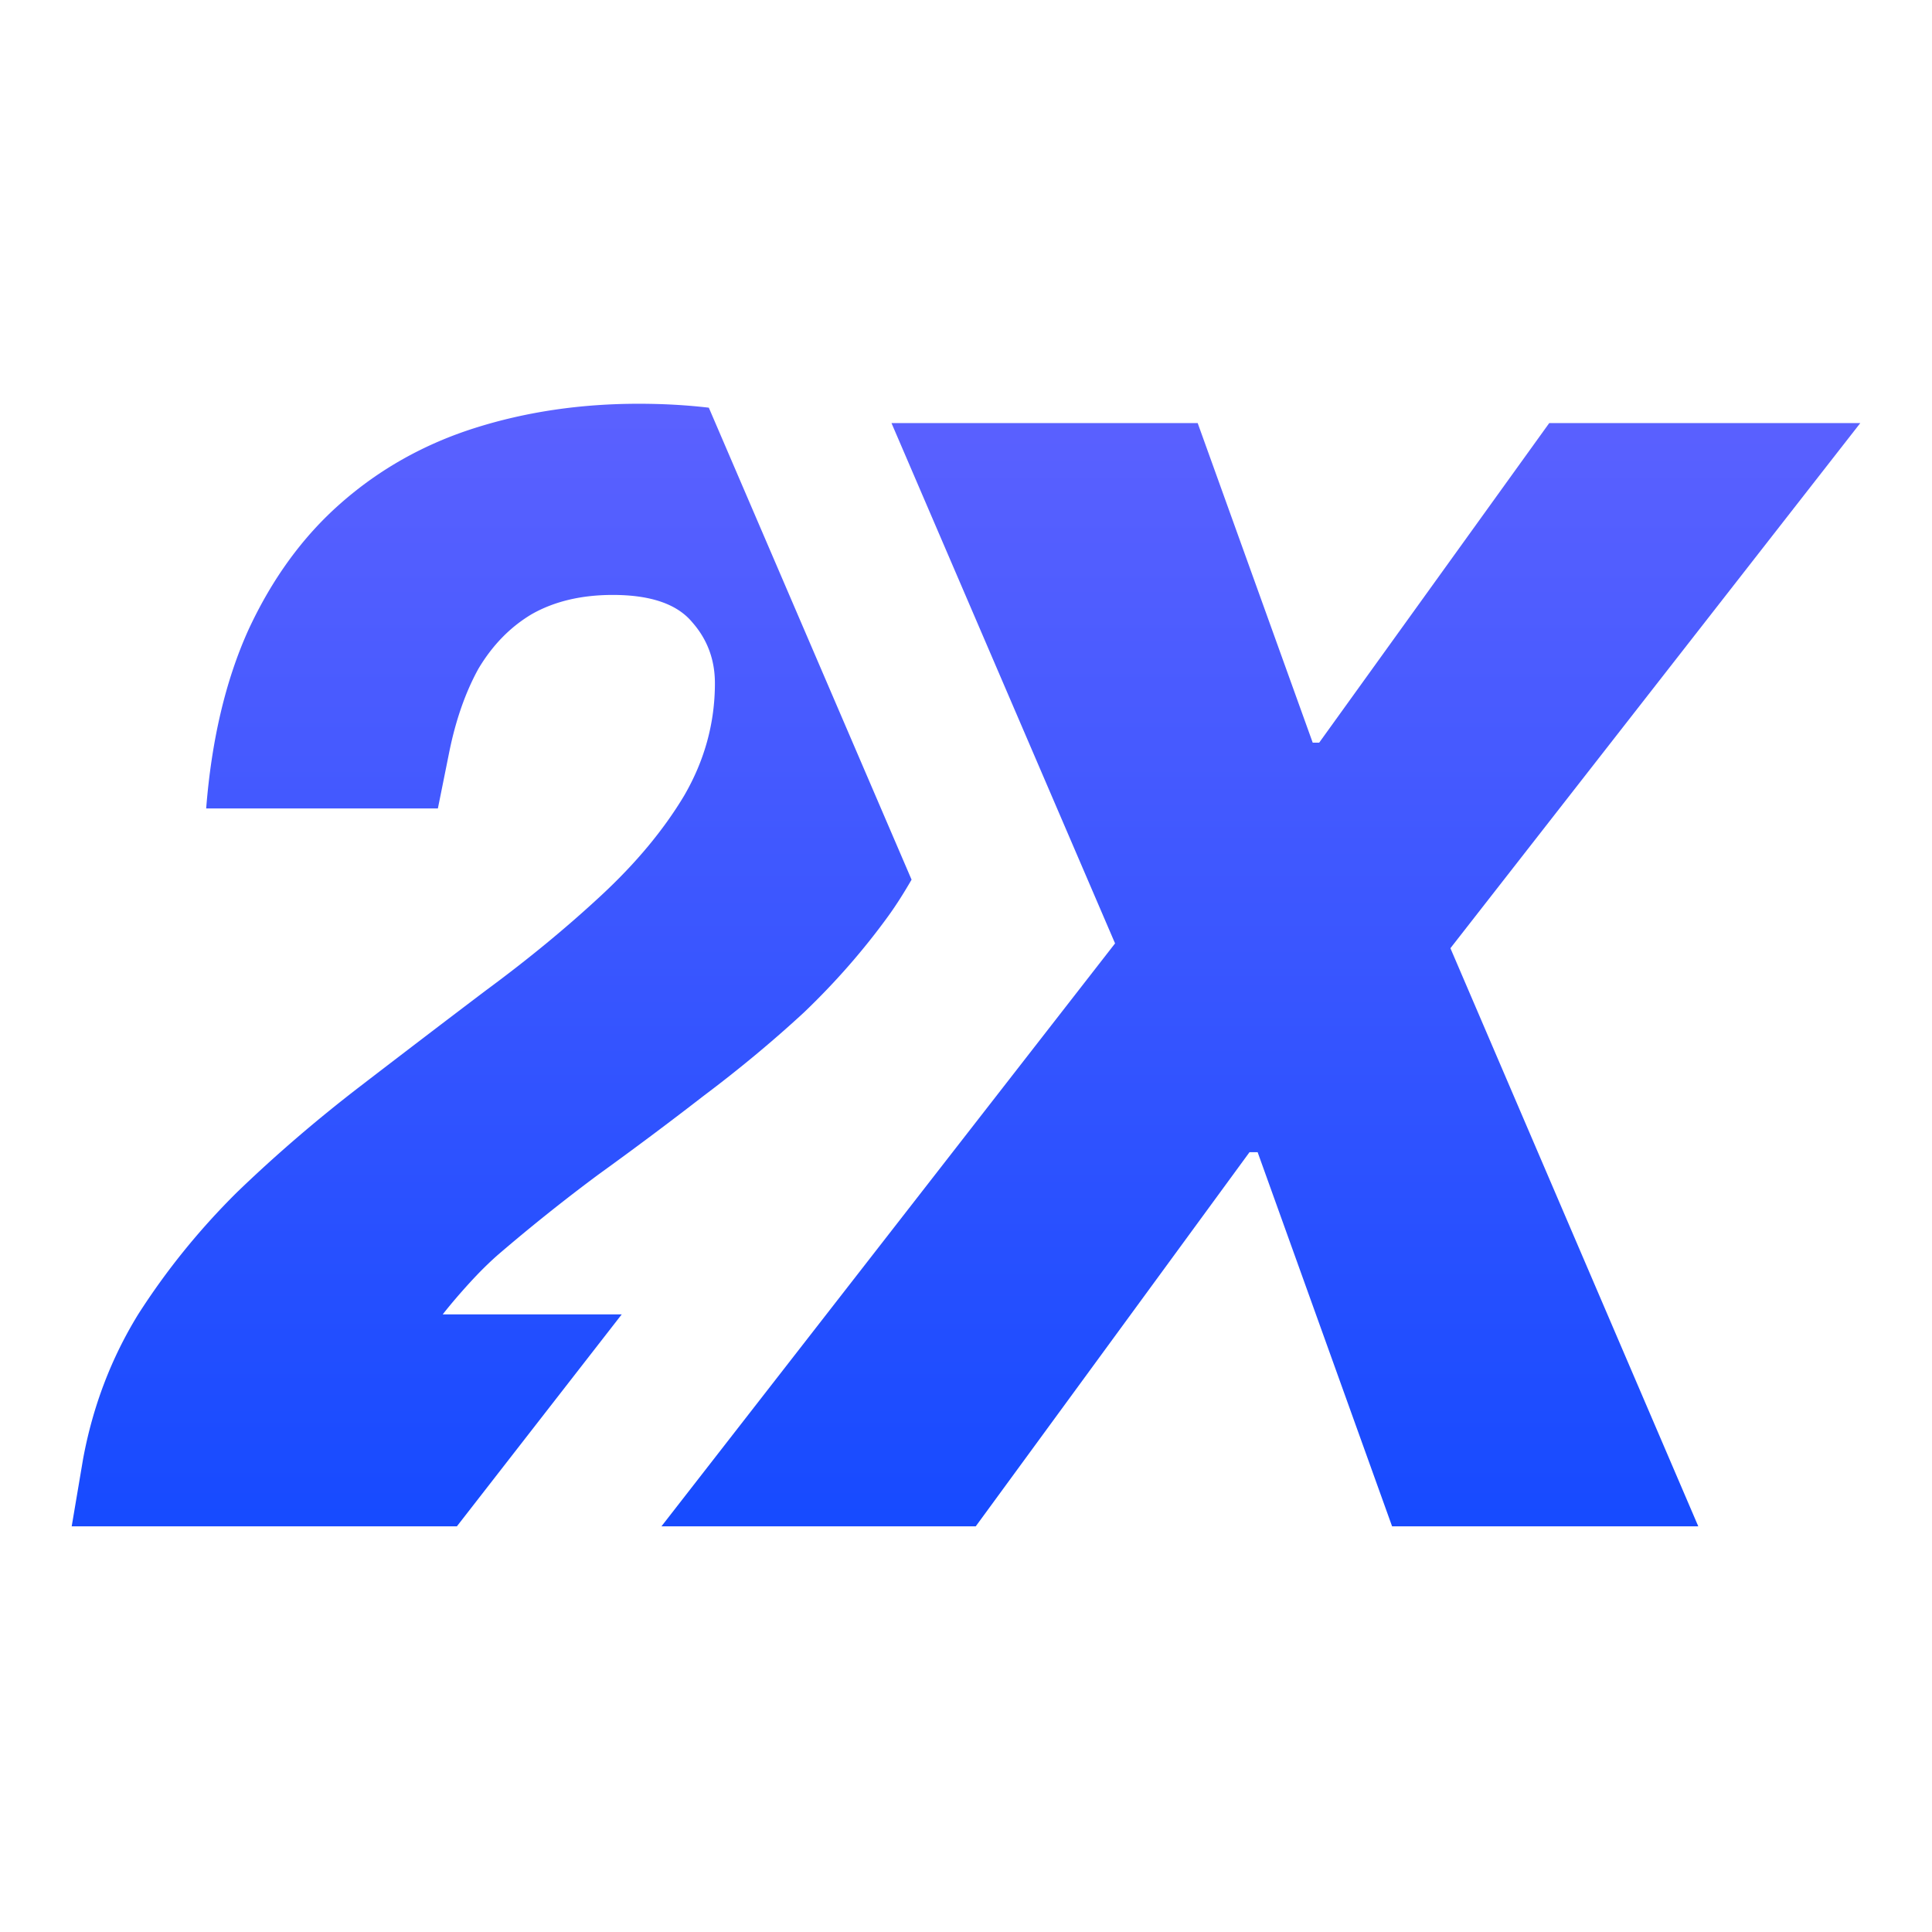
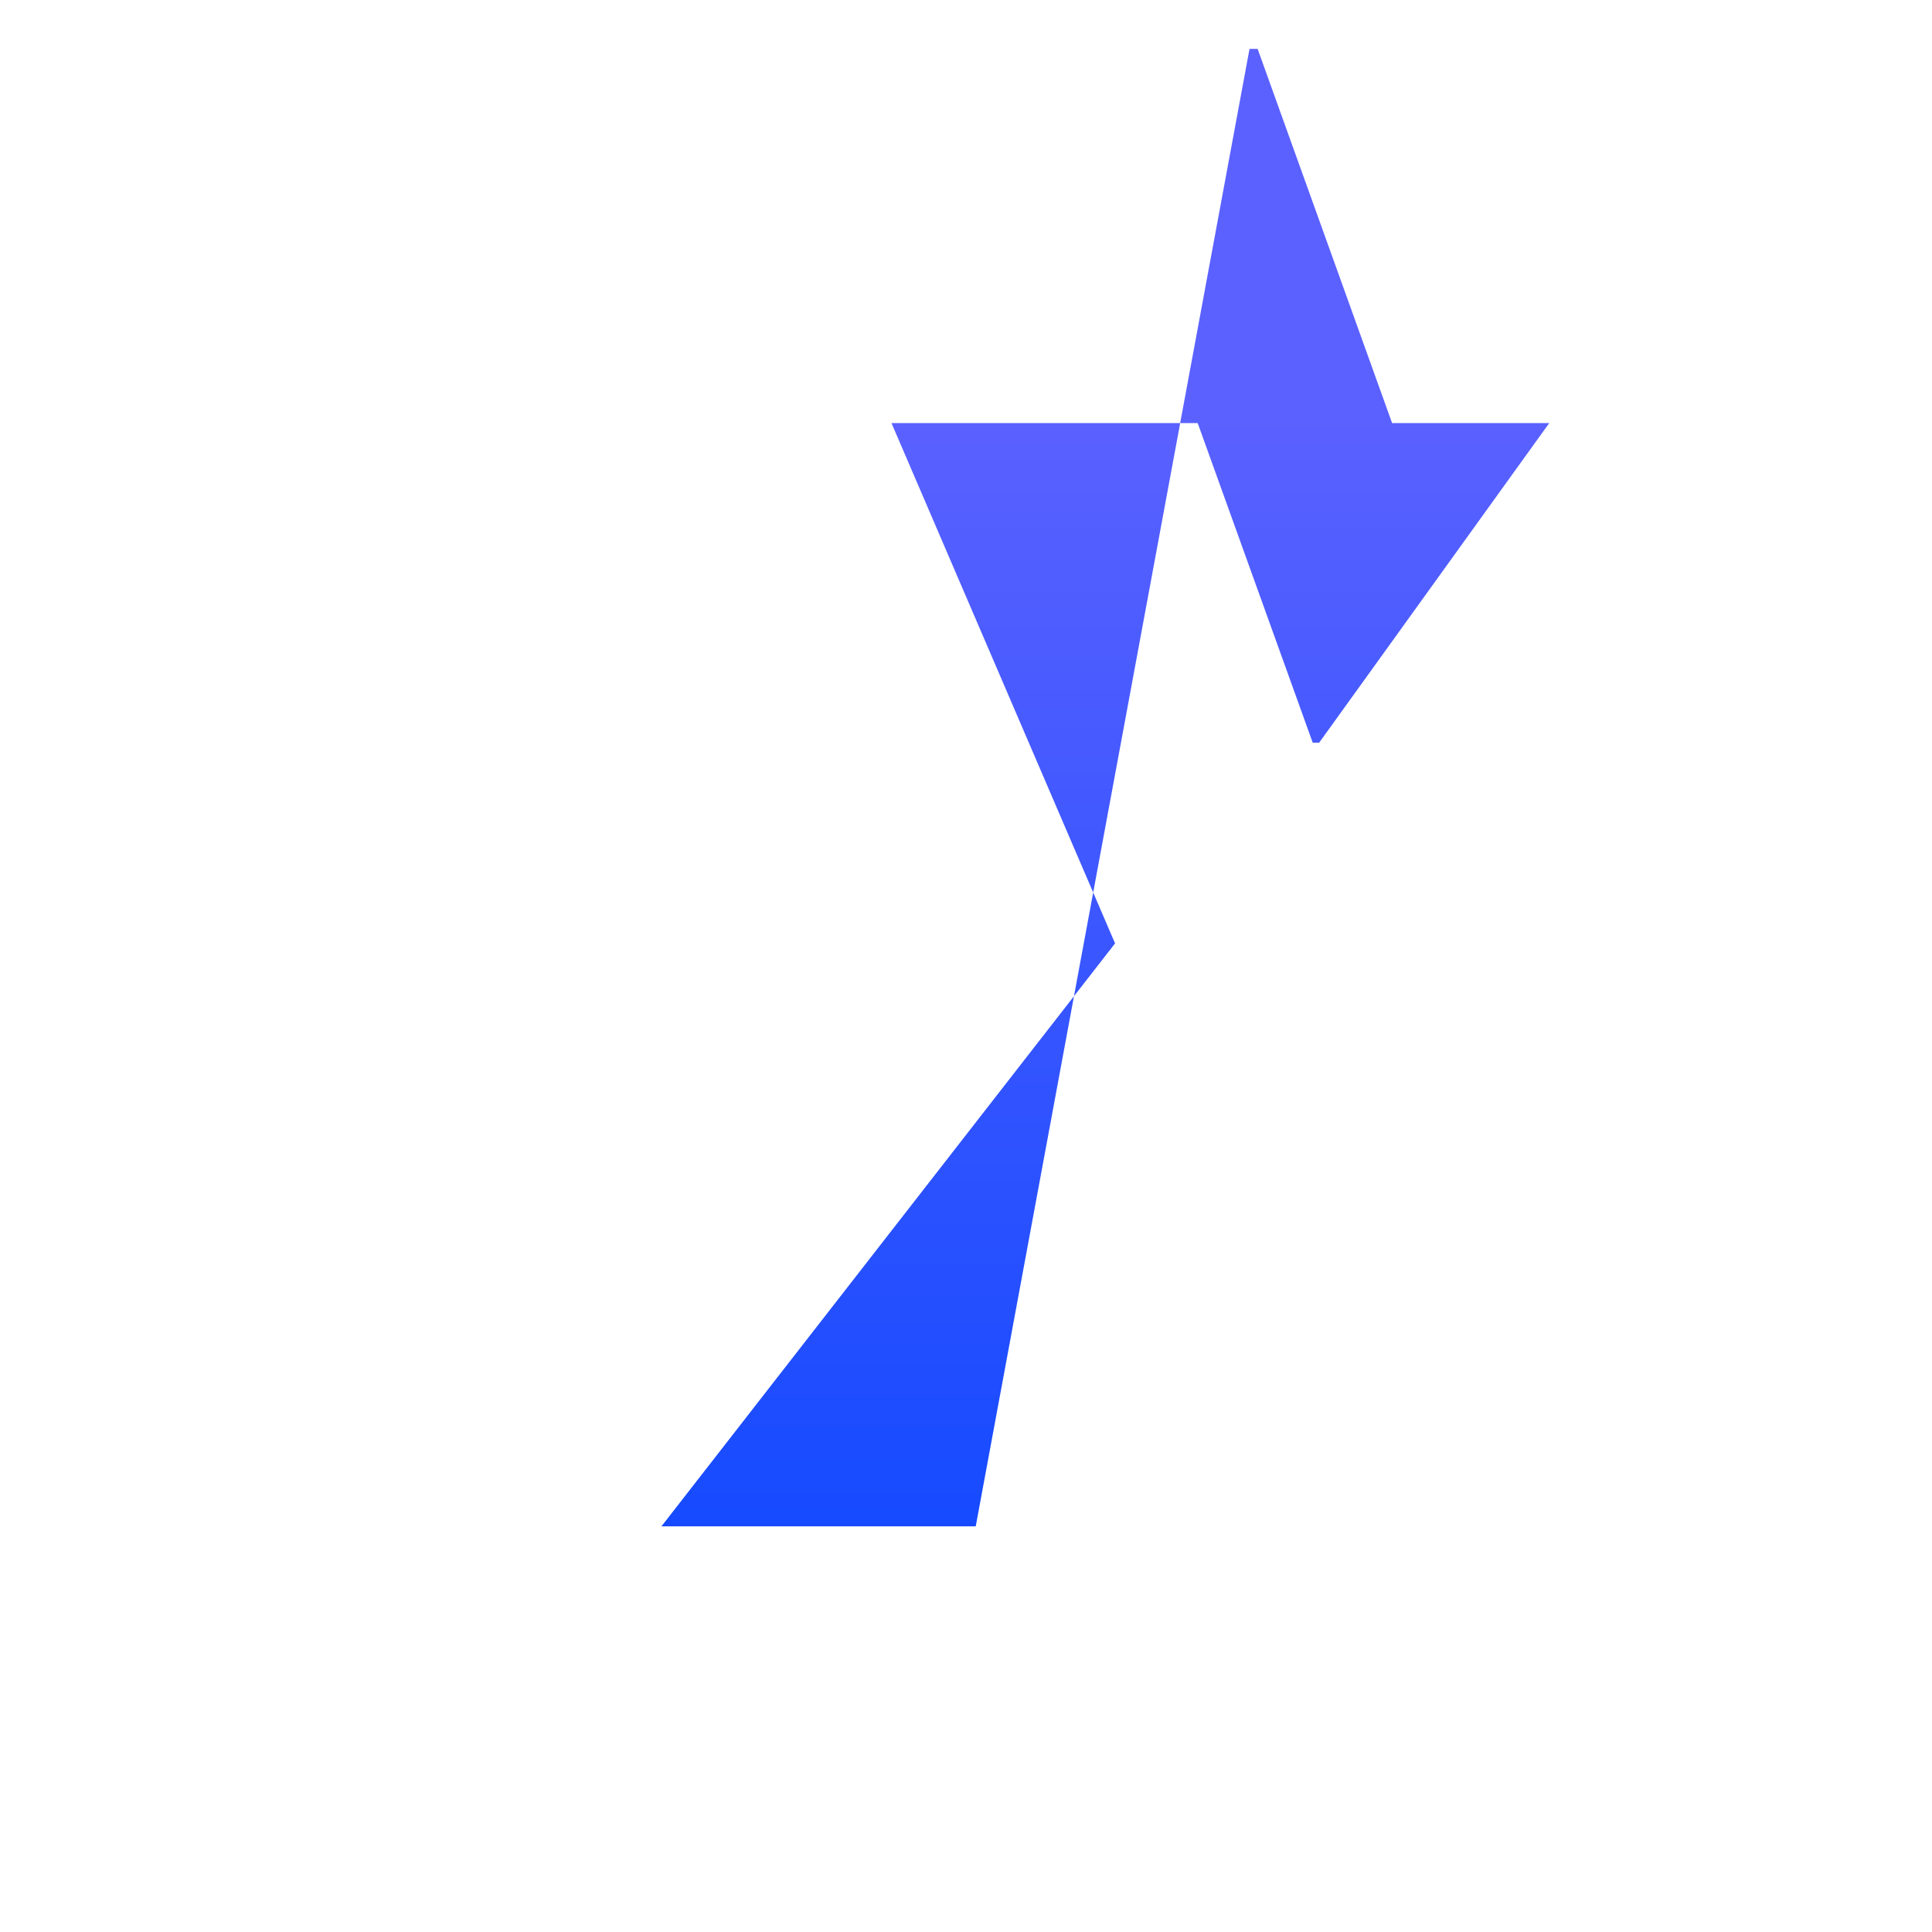
<svg xmlns="http://www.w3.org/2000/svg" width="1024" height="1024" fill="none" viewBox="0 0 1024 1024">
-   <path fill="url(#paint0_linear_19188_21186)" d="m350.57 809 240.433-308.981-118.499-275.784h162.292l60.967 169.386h3.435l121.934-169.386H986L768.752 502.573 900.131 809H737.839l-71.271-198.327h-4.294L517.156 809Z" />
-   <path fill="url(#paint1_linear_19188_21186)" d="M338.541 214c13.131 0 25.516.722 37.149 2.078l107.462 250.161c-3.834 6.609-7.866 13.115-12.369 19.326-13.163 18.152-28.059 35.154-44.654 51.038-16.601 15.321-34.357 30.077-53.249 44.264a2030 2030 0 0 1-55.806 41.728 968 968 0 0 0-53.249 42.559c-5.148 4.537-10.281 9.666-15.429 15.336-5.15 5.673-9.747 11.062-13.753 16.168h94.884L242.148 809H38l6.038-35.744c5.151-27.802 14.873-53.334 29.182-76.598 14.884-23.266 32.332-44.851 52.368-64.712 20.608-19.861 42.384-38.559 65.282-56.15 22.896-17.589 45.208-34.625 66.96-51.08 22.325-16.456 42.644-33.224 60.963-50.248 18.315-17.021 32.94-34.586 43.815-52.742 10.877-18.726 16.31-38.604 16.31-59.6 0-12.481-4.022-23.257-12.033-32.335-8.015-9.646-22.06-14.463-42.096-14.463-16.593.003-30.918 3.376-42.935 10.182-11.445 6.81-20.861 16.488-28.301 28.969-6.869 12.483-12.037 27.241-15.472 44.263l-5.995 29.759H109.278c2.863-36.309 10.286-67.805 22.306-94.47 12.594-27.238 28.936-49.656 48.972-67.247 20.606-18.155 44.376-31.472 71.278-39.983 26.901-8.509 55.8-12.8 86.707-12.801" />
+   <path fill="url(#paint0_linear_19188_21186)" d="m350.57 809 240.433-308.981-118.499-275.784h162.292l60.967 169.386h3.435l121.934-169.386H986H737.839l-71.271-198.327h-4.294L517.156 809Z" />
  <defs>
    <linearGradient id="paint0_linear_19188_21186" x1="368.671" x2="368.671" y1="214" y2="925.813" gradientUnits="userSpaceOnUse">
      <stop stop-color="#5b61ff" />
      <stop offset="1" stop-color="#0946ff" />
    </linearGradient>
    <linearGradient id="paint1_linear_19188_21186" x1="368.671" x2="368.671" y1="214" y2="925.813" gradientUnits="userSpaceOnUse">
      <stop stop-color="#5b61ff" />
      <stop offset="1" stop-color="#0946ff" />
    </linearGradient>
  </defs>
</svg>